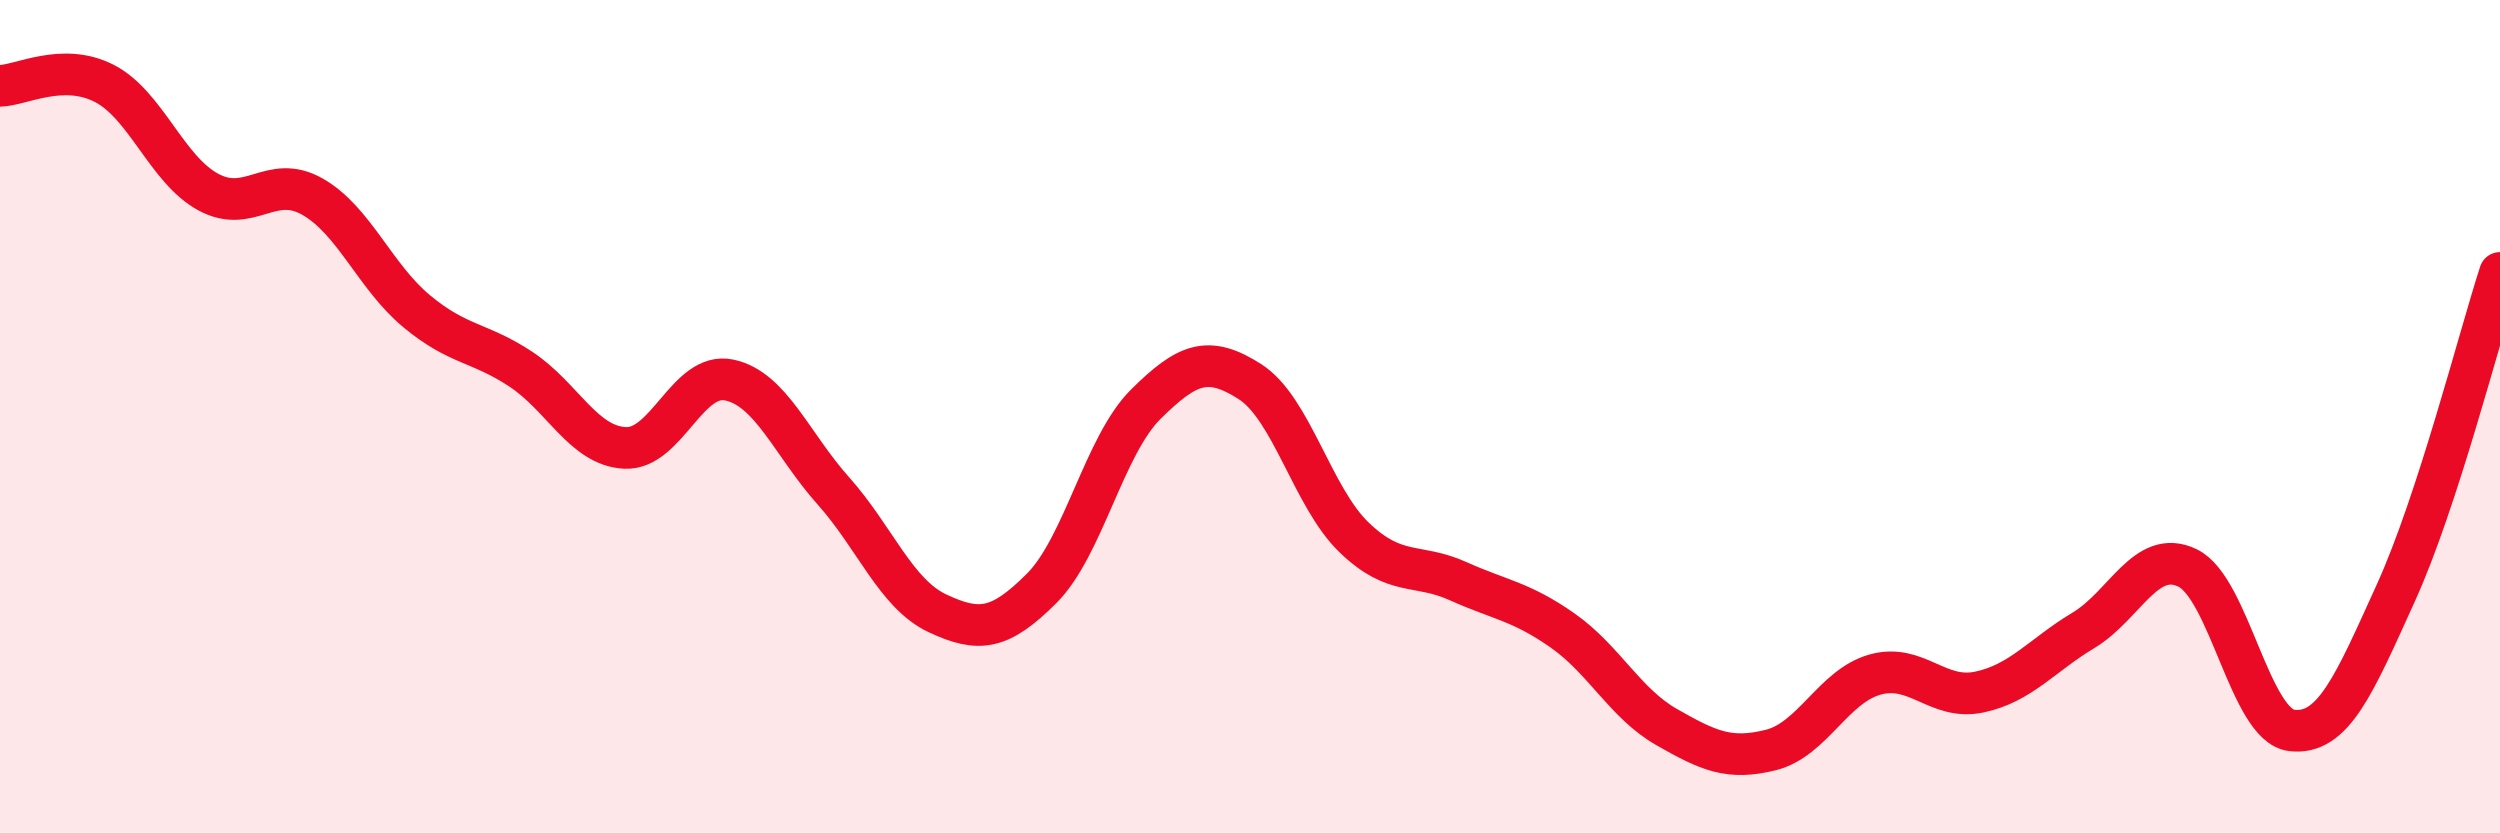
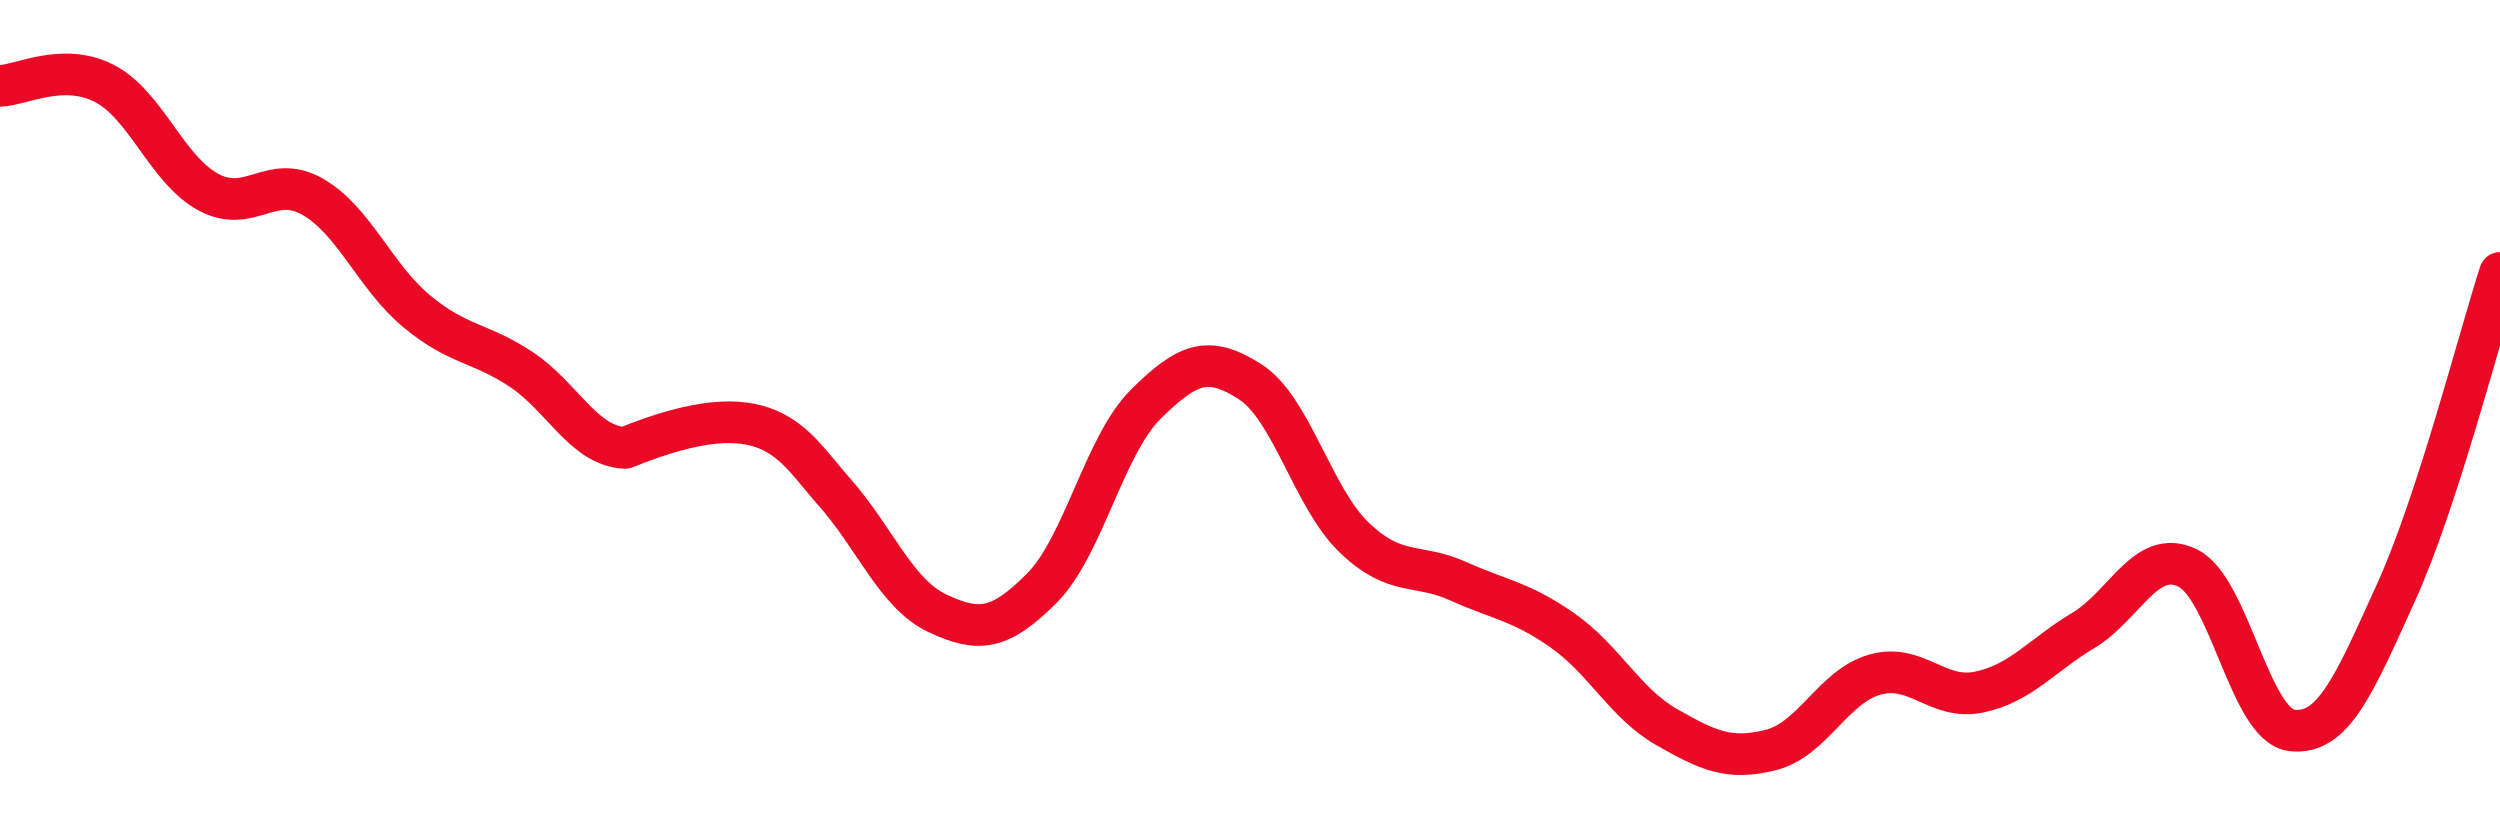
<svg xmlns="http://www.w3.org/2000/svg" width="60" height="20" viewBox="0 0 60 20">
-   <path d="M 0,2.06 C 0.5,2.05 1.5,1.49 2.5,2 C 3.5,2.51 4,4.07 5,4.61 C 6,5.15 6.5,4.15 7.5,4.72 C 8.5,5.29 9,6.64 10,7.47 C 11,8.3 11.5,8.2 12.5,8.86 C 13.5,9.52 14,10.7 15,10.75 C 16,10.8 16.5,8.91 17.5,9.12 C 18.5,9.33 19,10.66 20,11.78 C 21,12.9 21.5,14.25 22.5,14.72 C 23.5,15.19 24,15.12 25,14.12 C 26,13.12 26.5,10.69 27.5,9.7 C 28.5,8.71 29,8.52 30,9.16 C 31,9.8 31.5,11.94 32.5,12.9 C 33.5,13.86 34,13.5 35,13.95 C 36,14.4 36.5,14.43 37.5,15.13 C 38.5,15.83 39,16.88 40,17.45 C 41,18.02 41.5,18.25 42.5,18 C 43.5,17.75 44,16.47 45,16.19 C 46,15.91 46.5,16.82 47.5,16.61 C 48.5,16.4 49,15.73 50,15.13 C 51,14.53 51.5,13.15 52.5,13.63 C 53.5,14.11 54,17.41 55,17.53 C 56,17.65 56.5,16.43 57.5,14.23 C 58.5,12.03 59.5,8.09 60,6.55L60 20L0 20Z" fill="#EB0A25" opacity="0.1" stroke-linecap="round" stroke-linejoin="round" />
-   <path d="M 0,2.06 C 0.5,2.05 1.5,1.49 2.5,2 C 3.5,2.51 4,4.07 5,4.61 C 6,5.15 6.5,4.15 7.5,4.72 C 8.5,5.29 9,6.64 10,7.47 C 11,8.3 11.5,8.2 12.5,8.86 C 13.5,9.52 14,10.7 15,10.75 C 16,10.8 16.5,8.91 17.5,9.12 C 18.5,9.33 19,10.66 20,11.78 C 21,12.9 21.5,14.25 22.5,14.72 C 23.5,15.19 24,15.12 25,14.12 C 26,13.12 26.5,10.69 27.5,9.7 C 28.5,8.71 29,8.52 30,9.16 C 31,9.8 31.5,11.94 32.5,12.9 C 33.5,13.86 34,13.5 35,13.95 C 36,14.4 36.5,14.43 37.5,15.13 C 38.5,15.83 39,16.88 40,17.45 C 41,18.02 41.5,18.25 42.5,18 C 43.5,17.75 44,16.47 45,16.19 C 46,15.91 46.5,16.82 47.5,16.61 C 48.5,16.4 49,15.73 50,15.13 C 51,14.53 51.5,13.15 52.5,13.63 C 53.5,14.11 54,17.41 55,17.53 C 56,17.65 56.5,16.43 57.5,14.23 C 58.5,12.03 59.5,8.09 60,6.55" stroke="#EB0A25" stroke-width="1" fill="none" stroke-linecap="round" stroke-linejoin="round" />
+   <path d="M 0,2.06 C 0.5,2.05 1.5,1.49 2.5,2 C 3.5,2.51 4,4.07 5,4.61 C 6,5.15 6.5,4.15 7.5,4.72 C 8.5,5.29 9,6.64 10,7.47 C 11,8.3 11.5,8.2 12.5,8.86 C 13.5,9.52 14,10.7 15,10.75 C 18.5,9.33 19,10.66 20,11.78 C 21,12.9 21.5,14.25 22.5,14.72 C 23.5,15.19 24,15.12 25,14.12 C 26,13.12 26.5,10.69 27.5,9.7 C 28.5,8.71 29,8.52 30,9.16 C 31,9.8 31.5,11.94 32.5,12.9 C 33.5,13.86 34,13.5 35,13.95 C 36,14.4 36.5,14.43 37.5,15.13 C 38.5,15.83 39,16.88 40,17.45 C 41,18.02 41.5,18.25 42.5,18 C 43.5,17.75 44,16.47 45,16.19 C 46,15.91 46.5,16.82 47.5,16.61 C 48.5,16.4 49,15.73 50,15.13 C 51,14.53 51.5,13.15 52.5,13.63 C 53.5,14.11 54,17.41 55,17.53 C 56,17.65 56.5,16.43 57.5,14.23 C 58.5,12.03 59.5,8.09 60,6.55" stroke="#EB0A25" stroke-width="1" fill="none" stroke-linecap="round" stroke-linejoin="round" />
</svg>